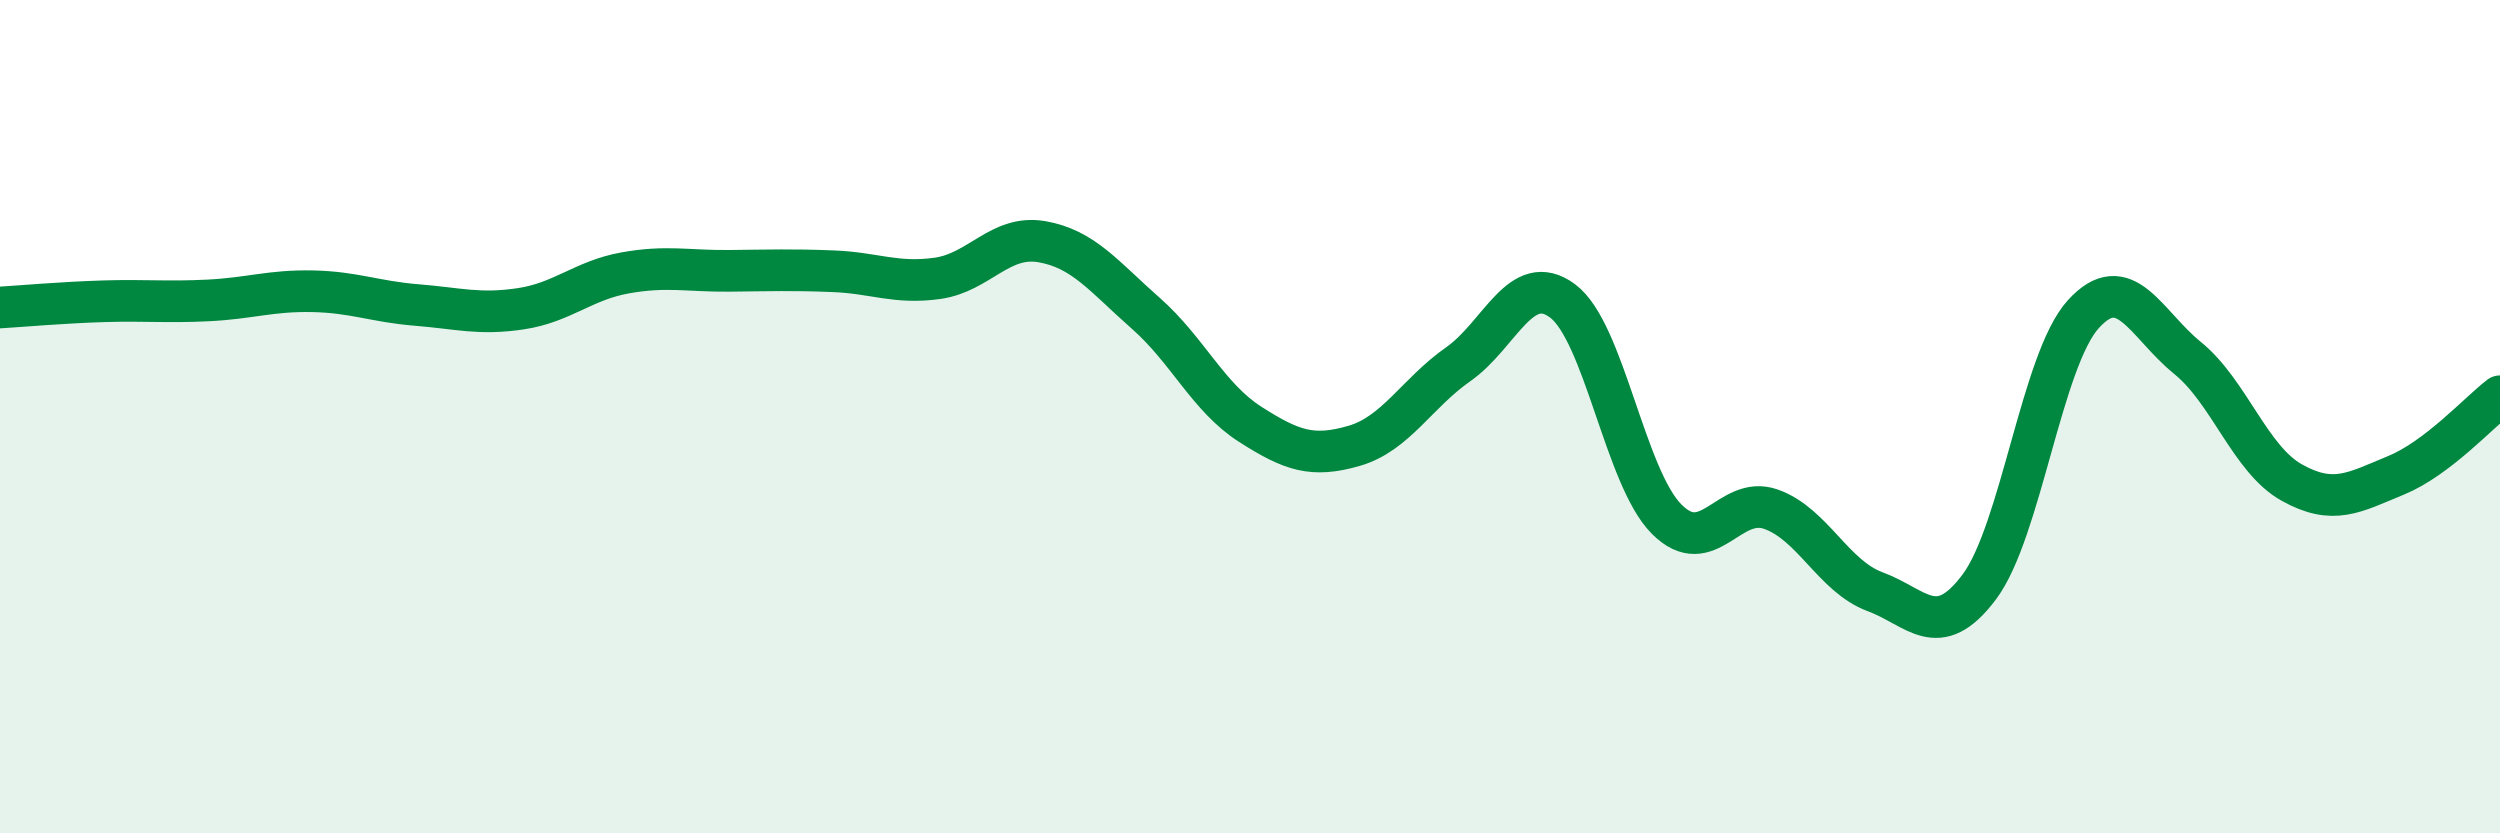
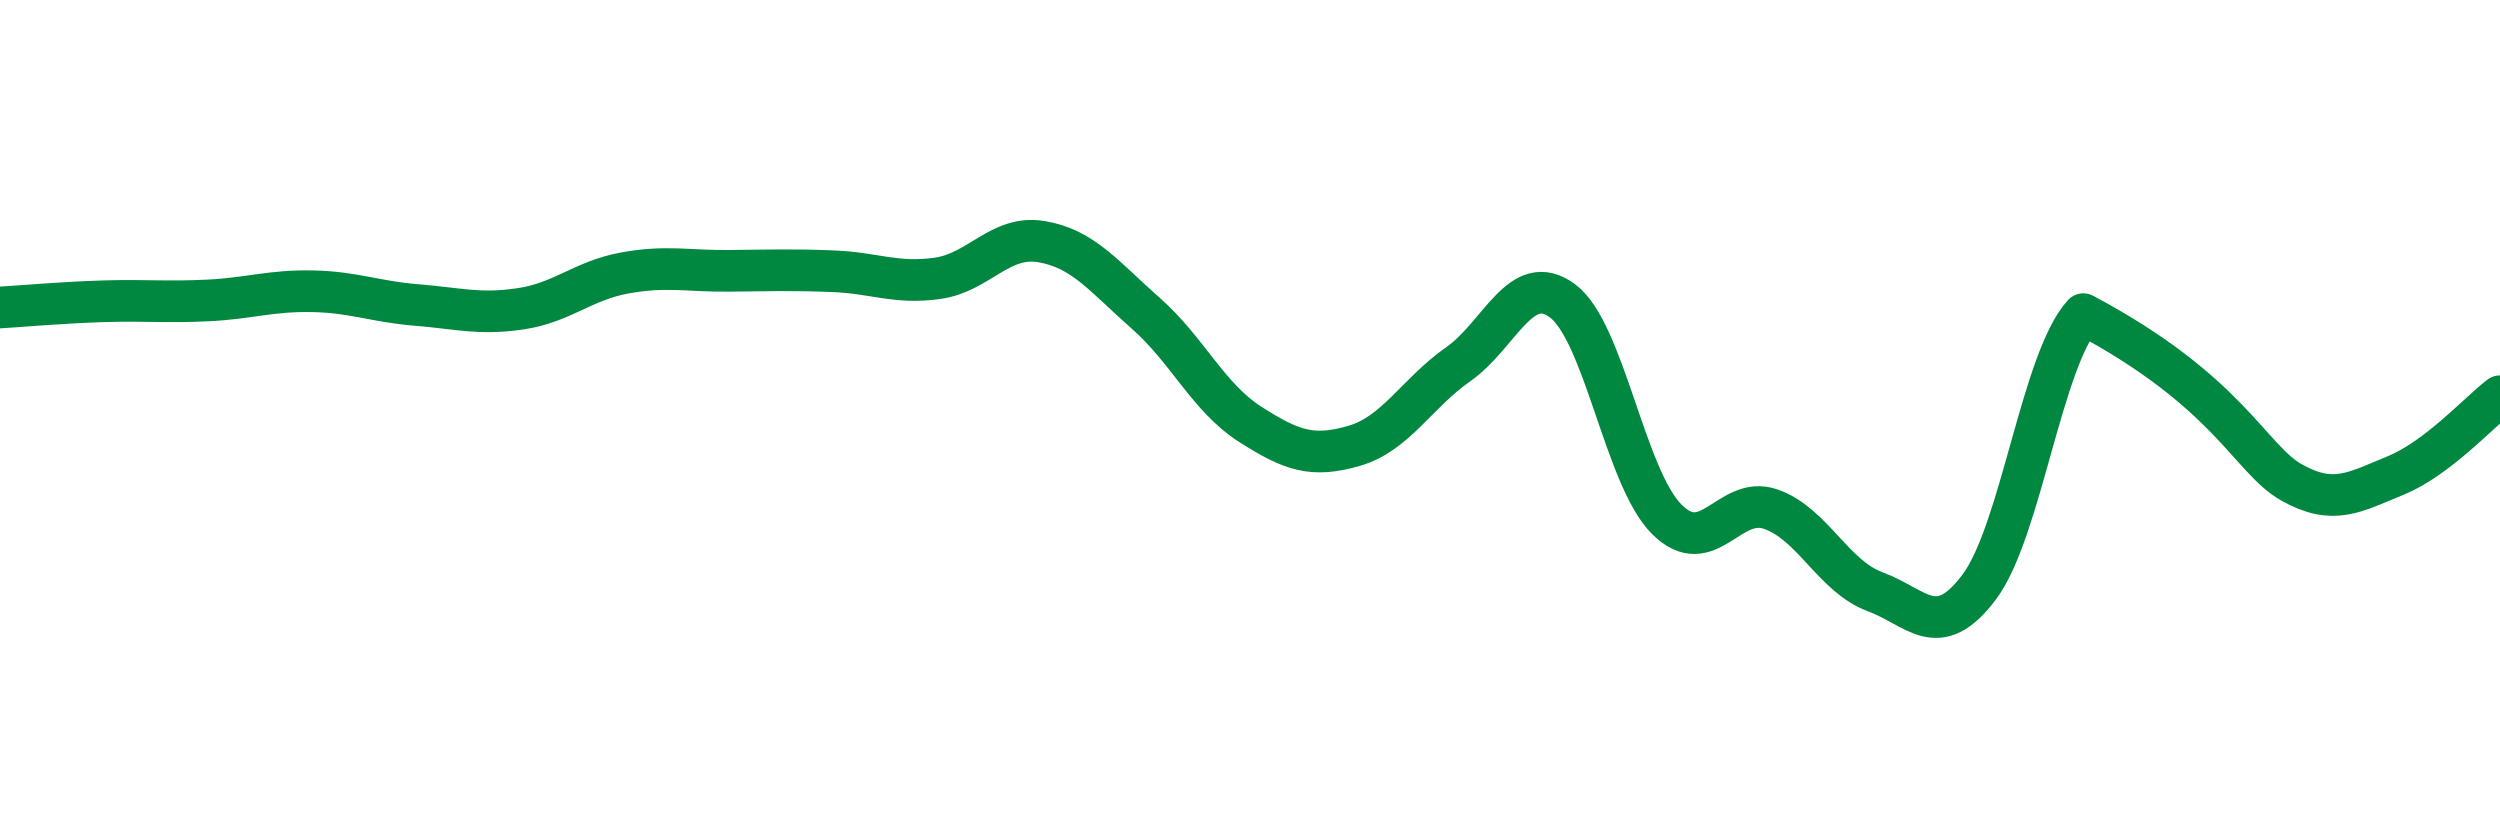
<svg xmlns="http://www.w3.org/2000/svg" width="60" height="20" viewBox="0 0 60 20">
-   <path d="M 0,7.38 C 0.5,7.35 1.5,7.26 2.5,7.23 C 3.5,7.2 4,7.26 5,7.21 C 6,7.16 6.5,6.97 7.5,6.99 C 8.5,7.01 9,7.24 10,7.32 C 11,7.4 11.5,7.56 12.5,7.41 C 13.5,7.26 14,6.73 15,6.55 C 16,6.37 16.5,6.51 17.5,6.5 C 18.5,6.49 19,6.47 20,6.51 C 21,6.55 21.5,6.82 22.5,6.68 C 23.5,6.54 24,5.63 25,5.8 C 26,5.97 26.5,6.64 27.5,7.52 C 28.5,8.4 29,9.54 30,10.18 C 31,10.82 31.5,10.99 32.5,10.7 C 33.5,10.41 34,9.44 35,8.74 C 36,8.04 36.5,6.48 37.5,7.22 C 38.5,7.96 39,11.46 40,12.46 C 41,13.46 41.5,11.87 42.5,12.22 C 43.5,12.57 44,13.83 45,14.2 C 46,14.57 46.5,15.42 47.5,14.09 C 48.5,12.76 49,8.64 50,7.54 C 51,6.44 51.5,7.78 52.5,8.59 C 53.5,9.4 54,11.02 55,11.58 C 56,12.14 56.5,11.82 57.5,11.41 C 58.5,11 59.5,9.89 60,9.51L60 20L0 20Z" fill="#008740" opacity="0.1" stroke-linecap="round" stroke-linejoin="round" />
-   <path d="M 0,7.38 C 0.5,7.35 1.5,7.26 2.5,7.23 C 3.5,7.2 4,7.26 5,7.21 C 6,7.16 6.5,6.97 7.5,6.99 C 8.5,7.01 9,7.24 10,7.32 C 11,7.4 11.5,7.56 12.5,7.41 C 13.5,7.26 14,6.73 15,6.55 C 16,6.37 16.5,6.51 17.5,6.5 C 18.5,6.49 19,6.47 20,6.51 C 21,6.55 21.5,6.82 22.5,6.68 C 23.5,6.54 24,5.63 25,5.8 C 26,5.97 26.5,6.64 27.5,7.52 C 28.5,8.4 29,9.54 30,10.18 C 31,10.82 31.5,10.99 32.5,10.7 C 33.5,10.41 34,9.44 35,8.74 C 36,8.04 36.5,6.48 37.5,7.22 C 38.5,7.96 39,11.46 40,12.46 C 41,13.46 41.5,11.87 42.5,12.22 C 43.5,12.57 44,13.83 45,14.2 C 46,14.57 46.5,15.42 47.5,14.09 C 48.5,12.76 49,8.64 50,7.54 C 51,6.44 51.5,7.78 52.5,8.59 C 53.5,9.4 54,11.02 55,11.58 C 56,12.14 56.5,11.82 57.5,11.41 C 58.5,11 59.5,9.89 60,9.51" stroke="#008740" stroke-width="1" fill="none" stroke-linecap="round" stroke-linejoin="round" />
+   <path d="M 0,7.38 C 0.5,7.35 1.5,7.26 2.5,7.23 C 3.5,7.2 4,7.26 5,7.21 C 6,7.16 6.5,6.97 7.5,6.99 C 8.5,7.01 9,7.24 10,7.32 C 11,7.4 11.5,7.56 12.5,7.41 C 13.5,7.26 14,6.73 15,6.55 C 16,6.37 16.5,6.51 17.5,6.5 C 18.5,6.49 19,6.47 20,6.51 C 21,6.55 21.5,6.82 22.5,6.68 C 23.5,6.54 24,5.63 25,5.8 C 26,5.97 26.5,6.64 27.5,7.52 C 28.5,8.4 29,9.54 30,10.18 C 31,10.82 31.5,10.99 32.5,10.7 C 33.5,10.41 34,9.44 35,8.74 C 36,8.04 36.5,6.48 37.5,7.22 C 38.5,7.96 39,11.46 40,12.46 C 41,13.46 41.5,11.87 42.5,12.22 C 43.5,12.57 44,13.83 45,14.2 C 46,14.57 46.5,15.42 47.5,14.09 C 48.5,12.76 49,8.64 50,7.54 C 53.5,9.4 54,11.02 55,11.58 C 56,12.14 56.5,11.82 57.5,11.41 C 58.5,11 59.5,9.89 60,9.51" stroke="#008740" stroke-width="1" fill="none" stroke-linecap="round" stroke-linejoin="round" />
</svg>